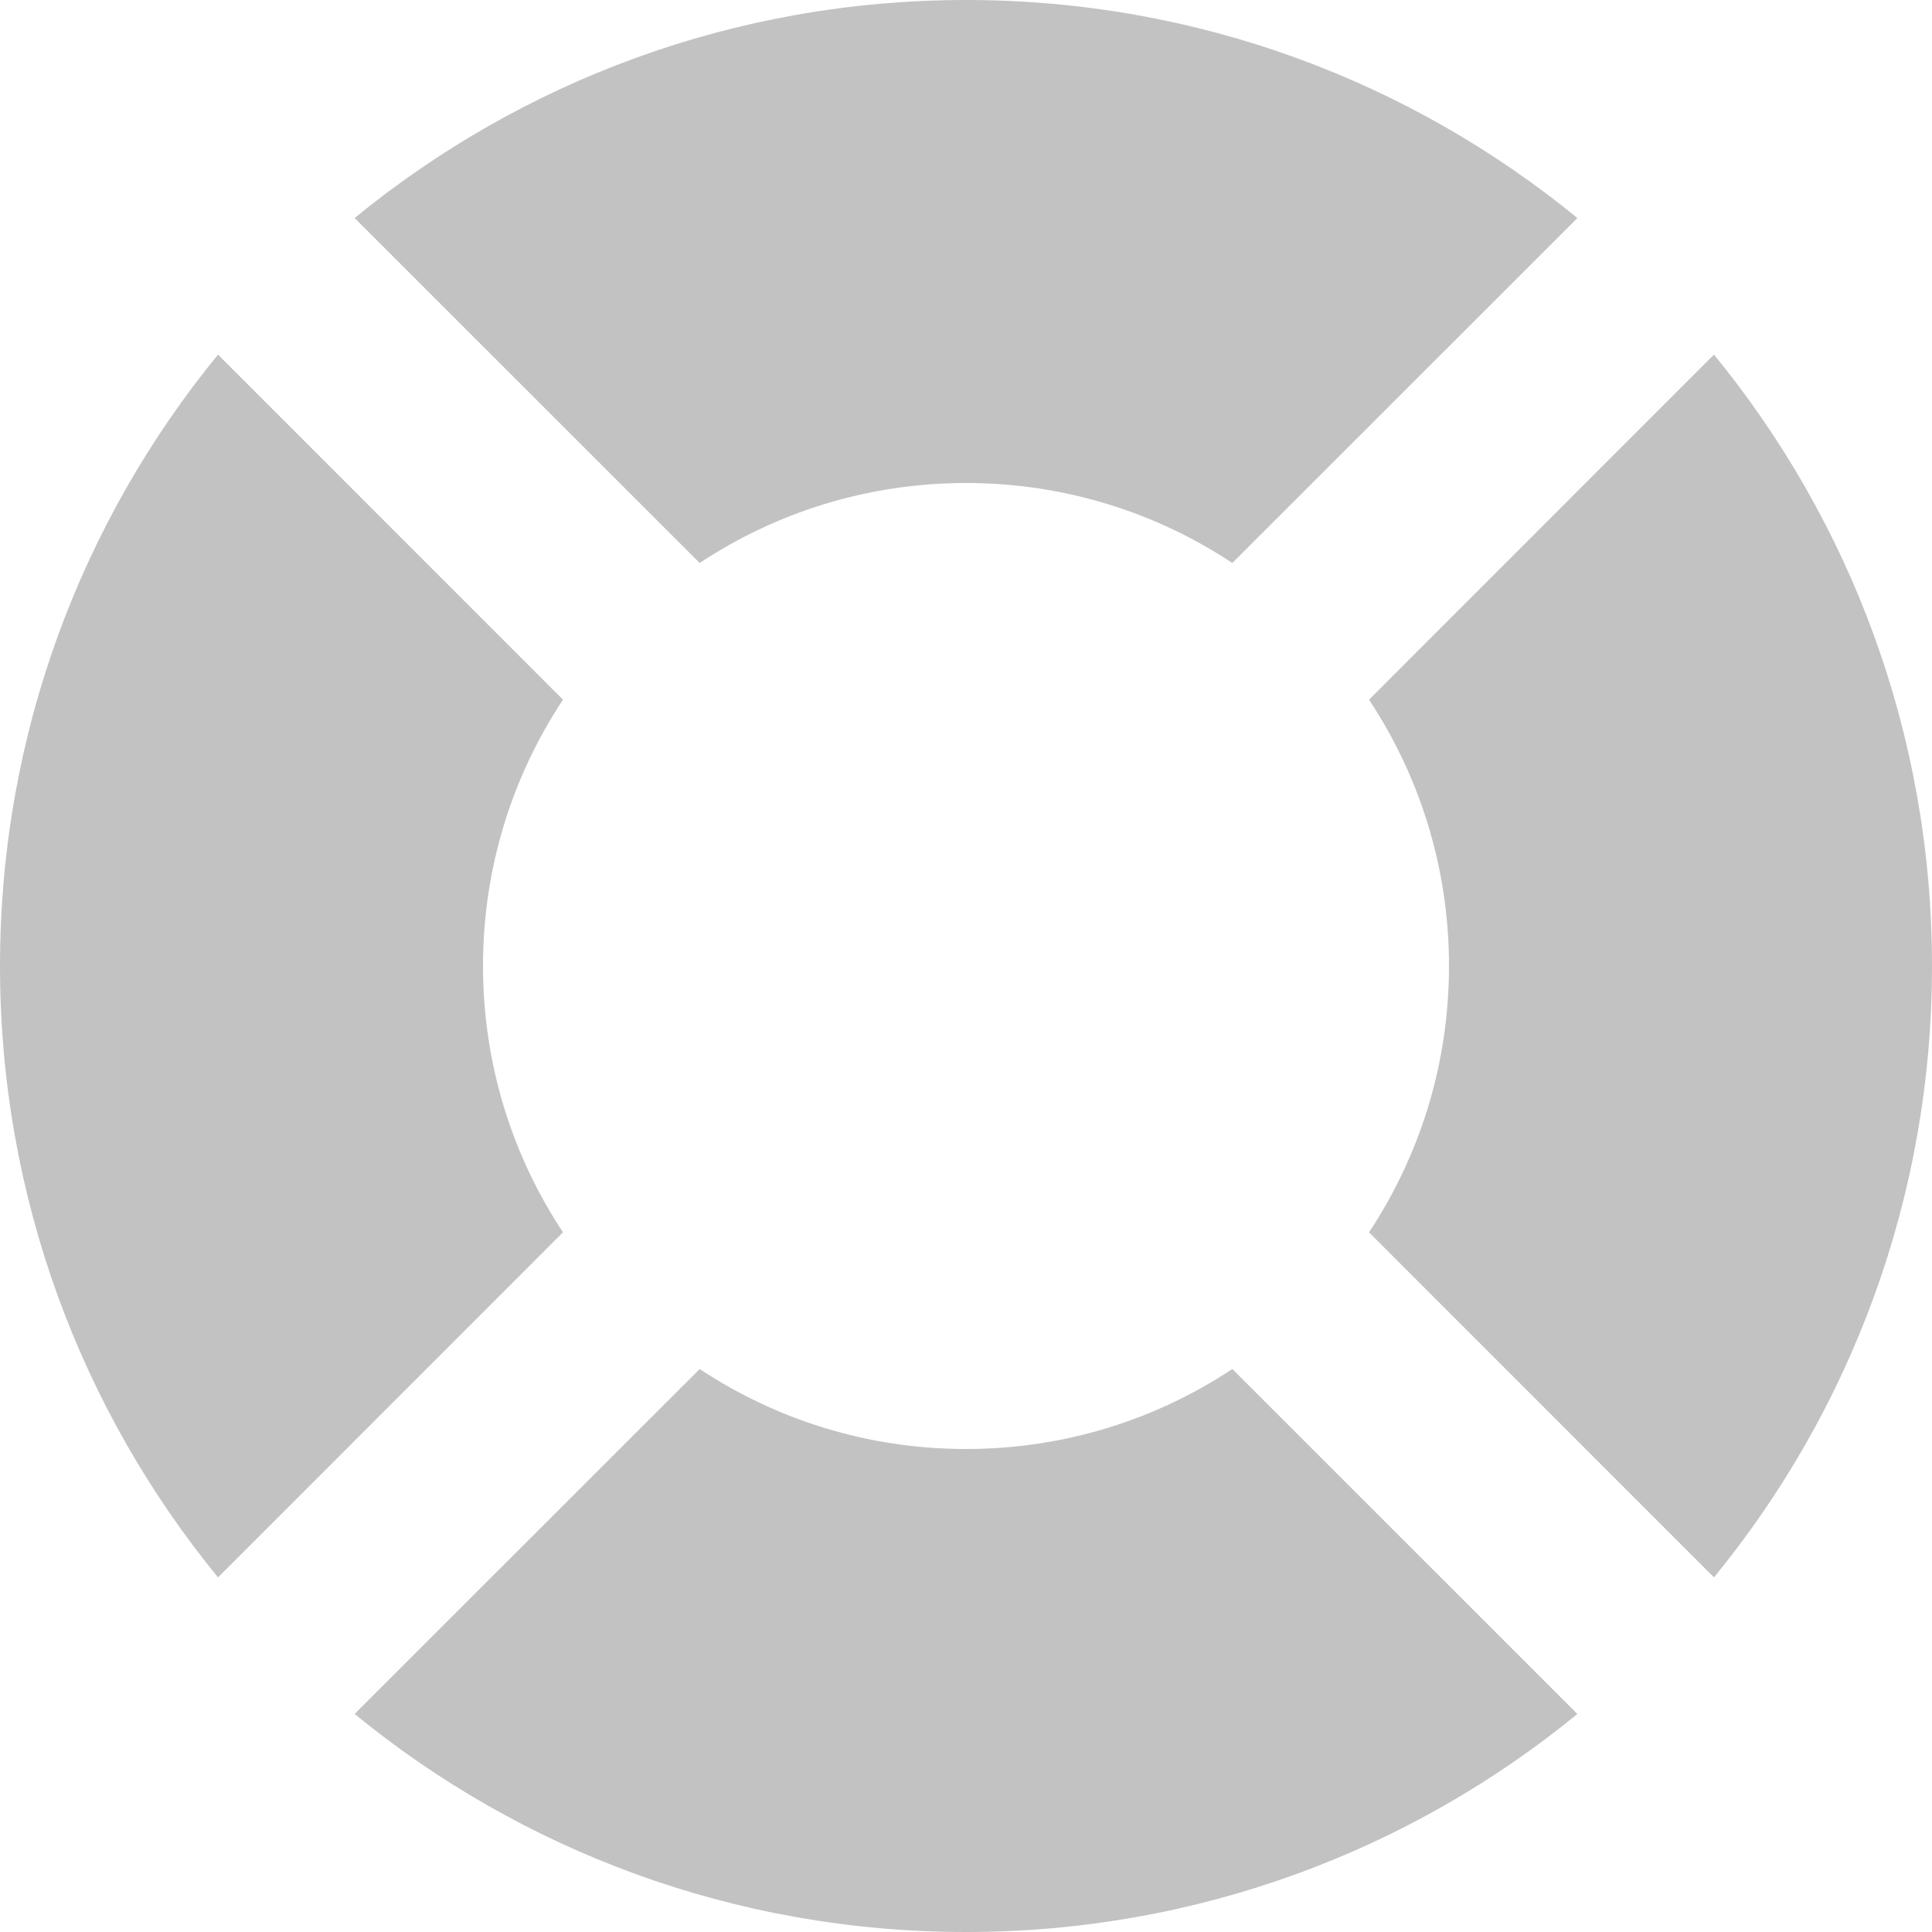
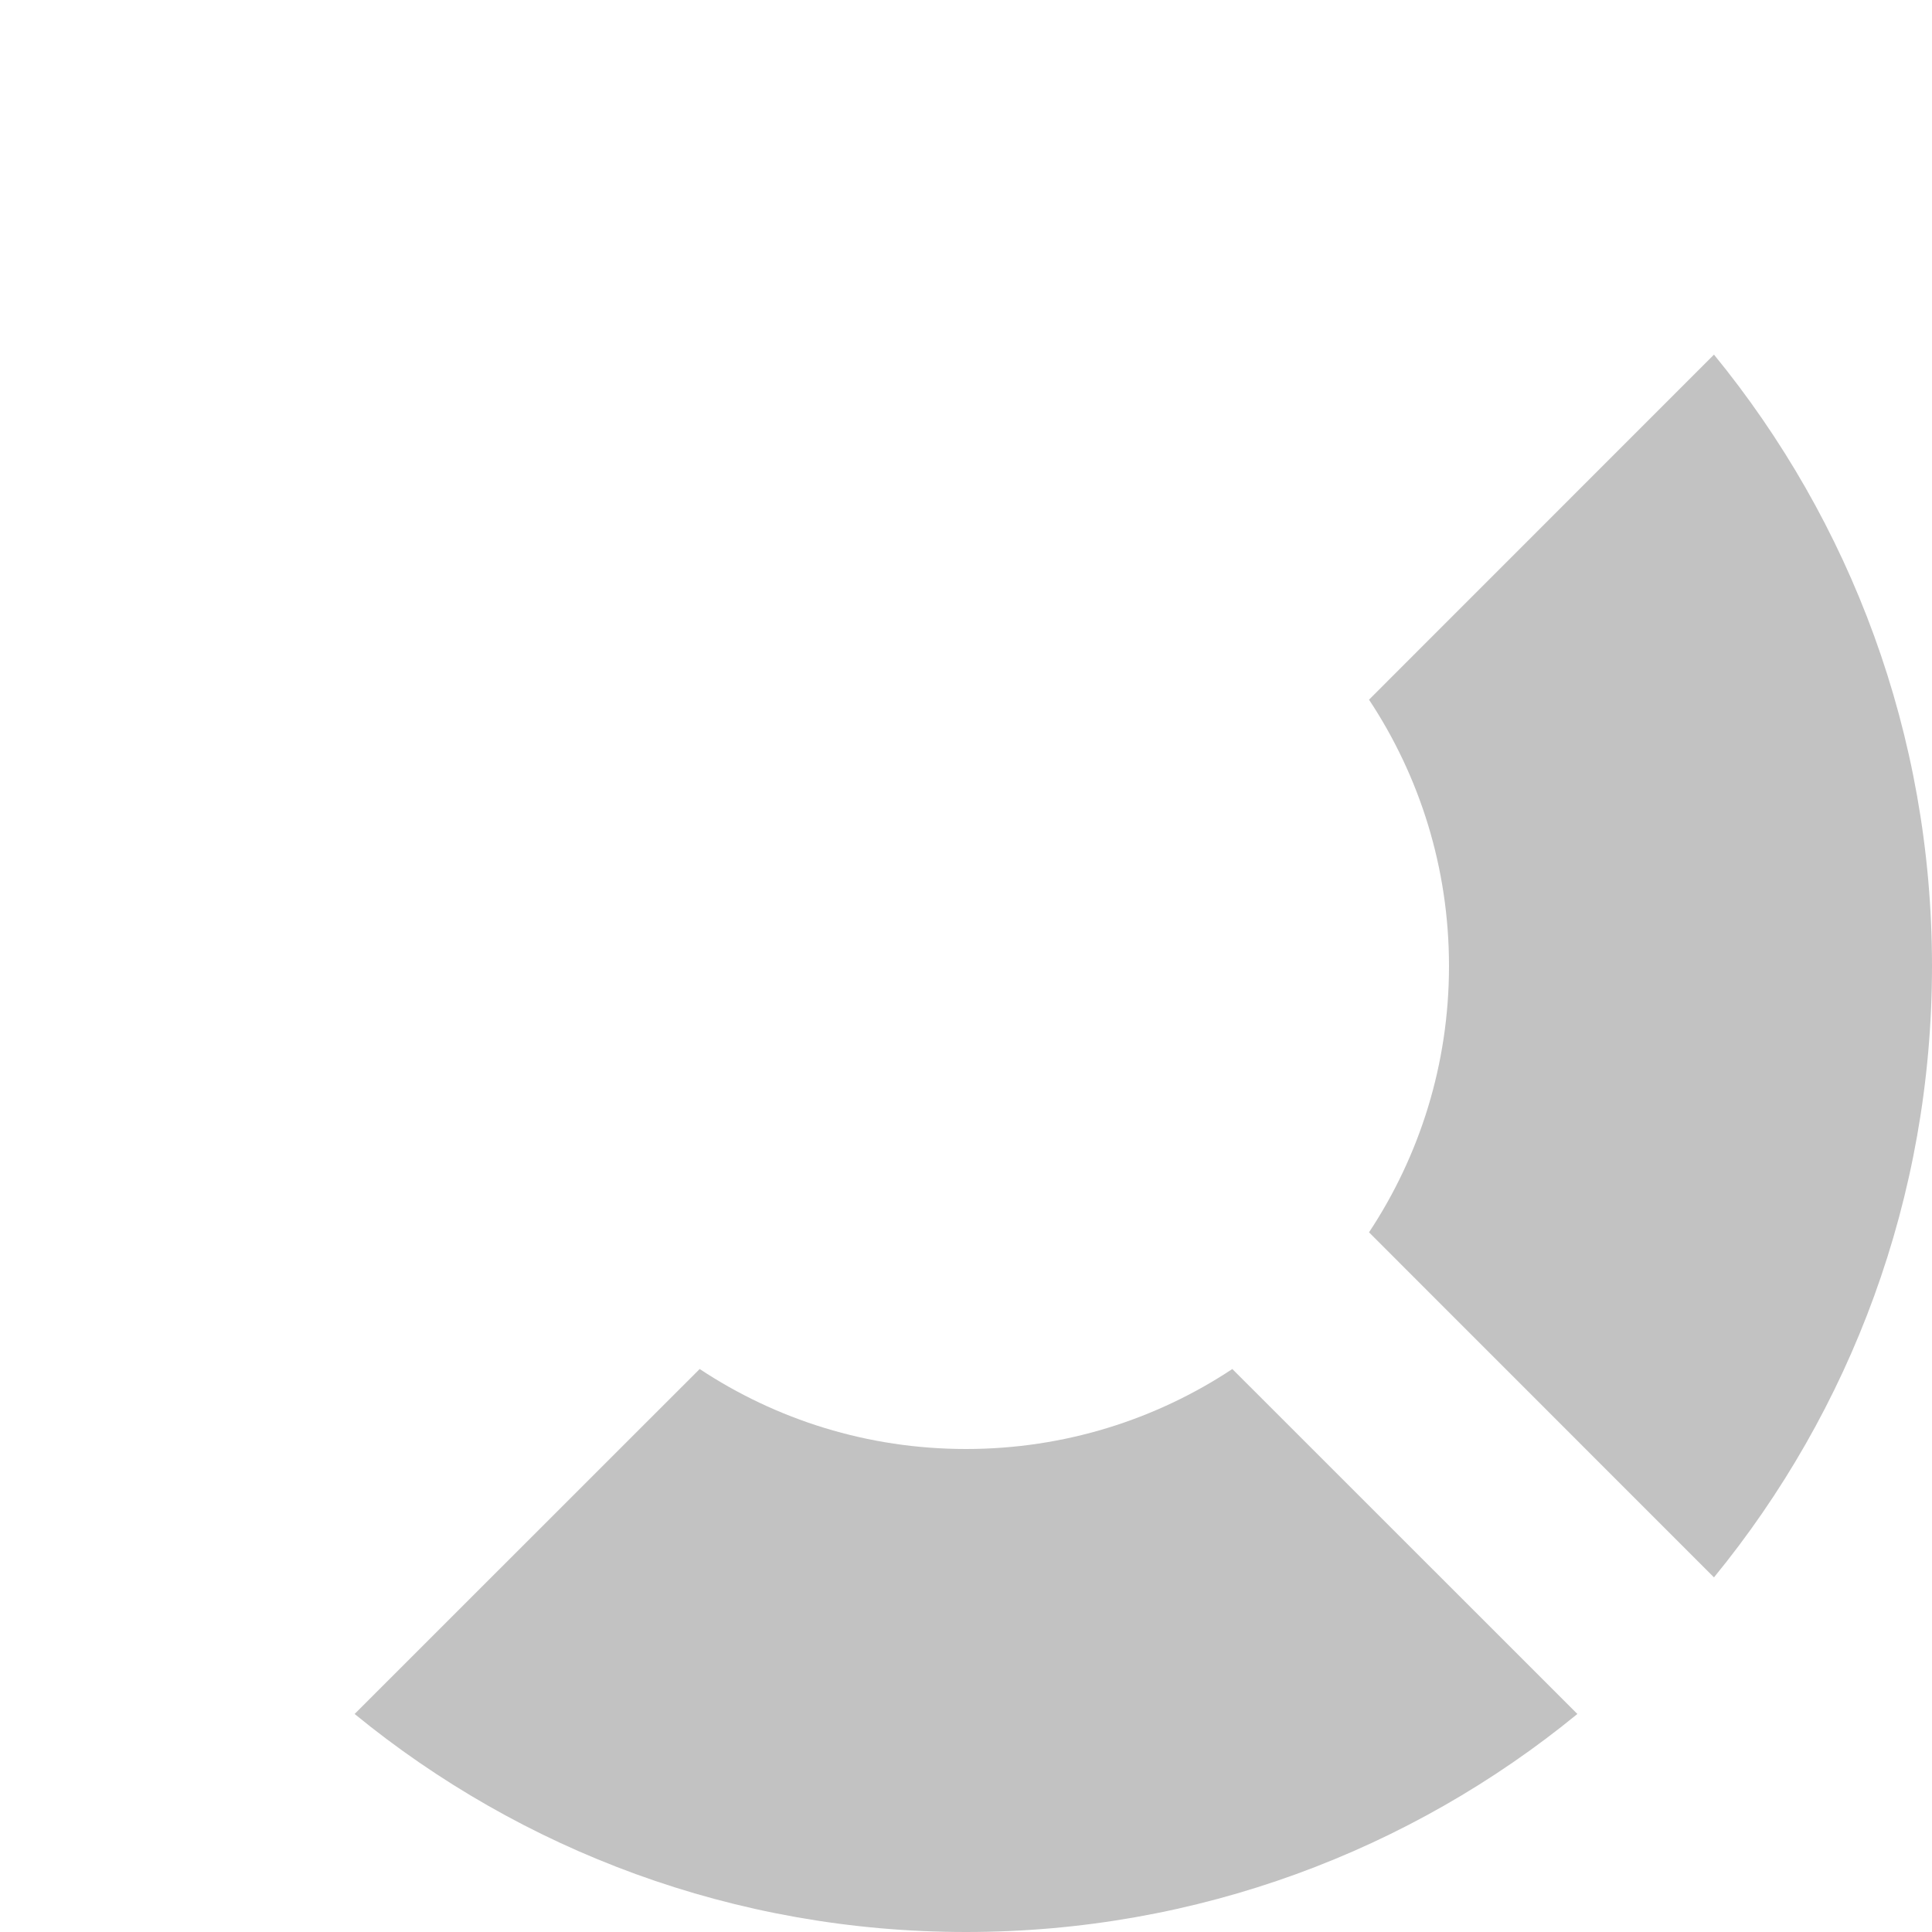
<svg xmlns="http://www.w3.org/2000/svg" width="20" height="20" viewBox="0 0 20 20" fill="none">
-   <path d="M12.757 5.828C11.967 5.305 11.019 5 10 5C8.981 5 8.033 5.305 7.243 5.828L3.671 2.257C5.395 0.846 7.599 0 10 0C12.401 0 14.605 0.846 16.329 2.257L12.757 5.828Z" fill="black" fill-opacity="0.24" />
  <path d="M14.172 12.757C14.695 11.967 15 11.019 15 10C15 8.981 14.695 8.033 14.172 7.243L17.743 3.671C19.154 5.395 20 7.599 20 10C20 12.401 19.154 14.605 17.743 16.329L14.172 12.757Z" fill="black" fill-opacity="0.24" />
  <path d="M7.243 14.172C8.033 14.695 8.981 15 10 15C11.019 15 11.967 14.695 12.757 14.172L16.329 17.743C14.605 19.154 12.401 20 10 20C7.599 20 5.395 19.154 3.671 17.743L7.243 14.172Z" fill="black" fill-opacity="0.24" />
-   <path d="M5.828 7.243C5.305 8.033 5 8.981 5 10C5 11.019 5.305 11.967 5.828 12.757L2.257 16.329C0.846 14.605 0 12.401 0 10C0 7.599 0.846 5.395 2.257 3.671L5.828 7.243Z" fill="black" fill-opacity="0.24" />
</svg>